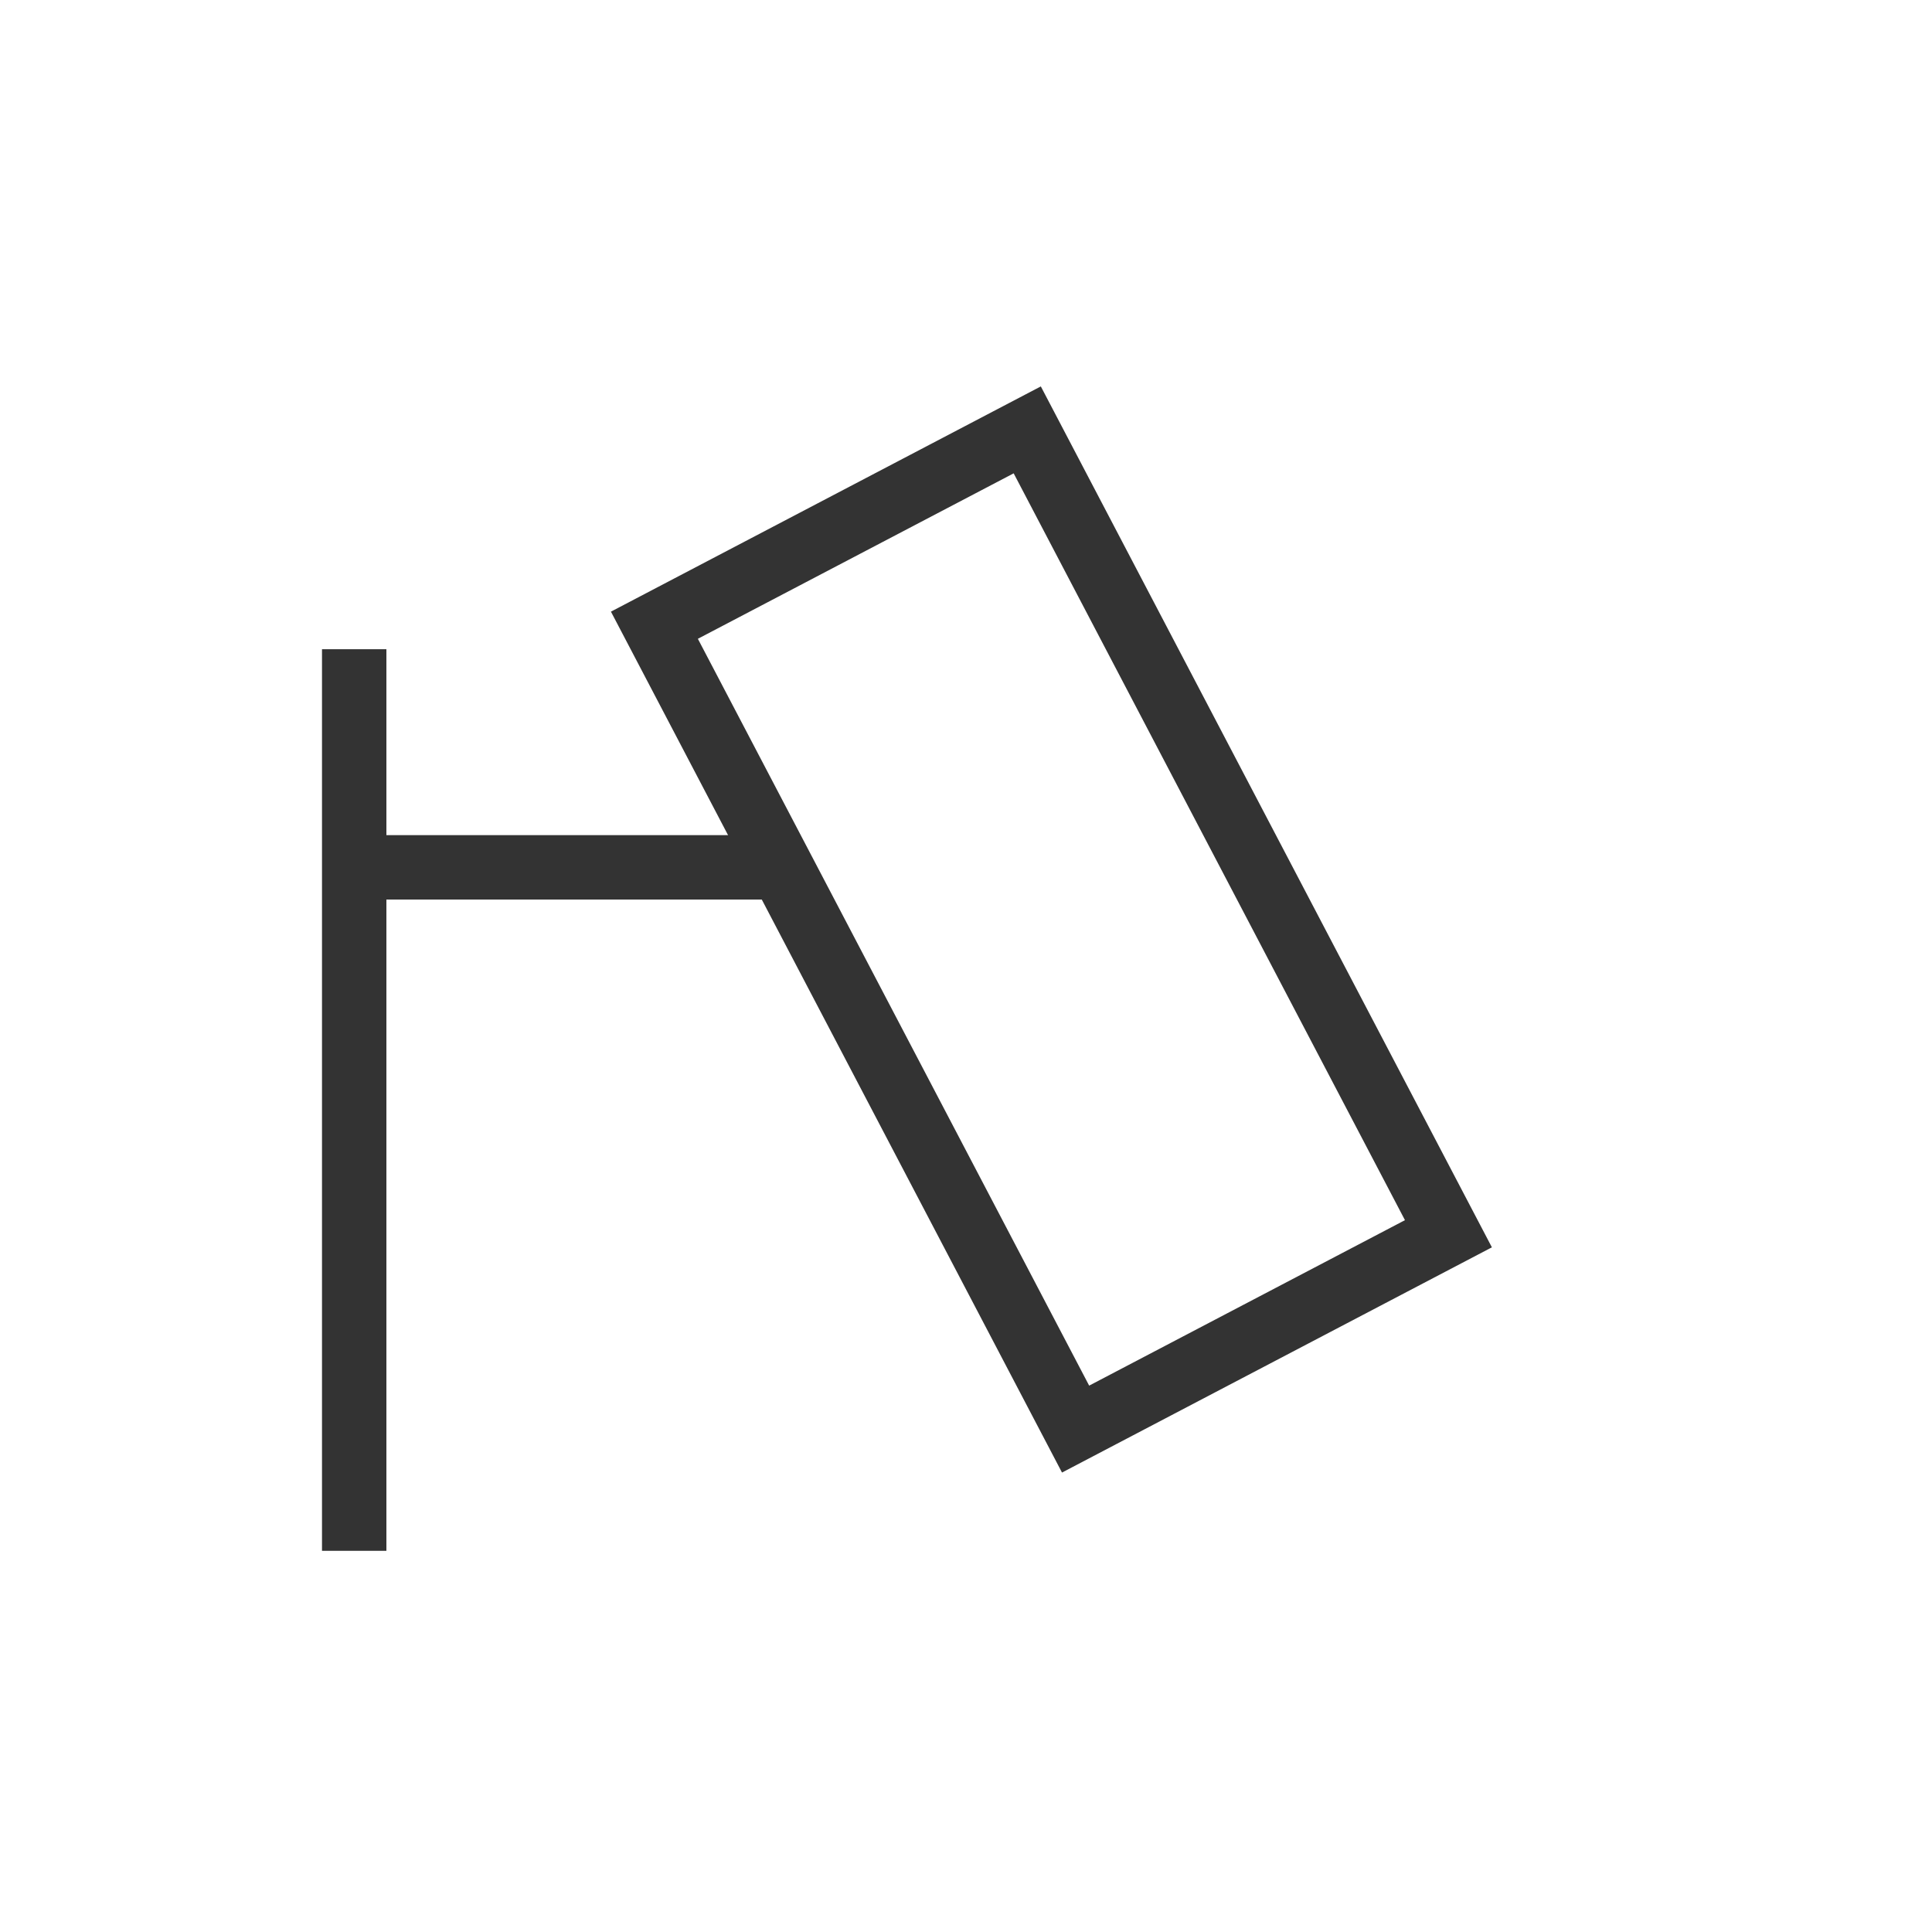
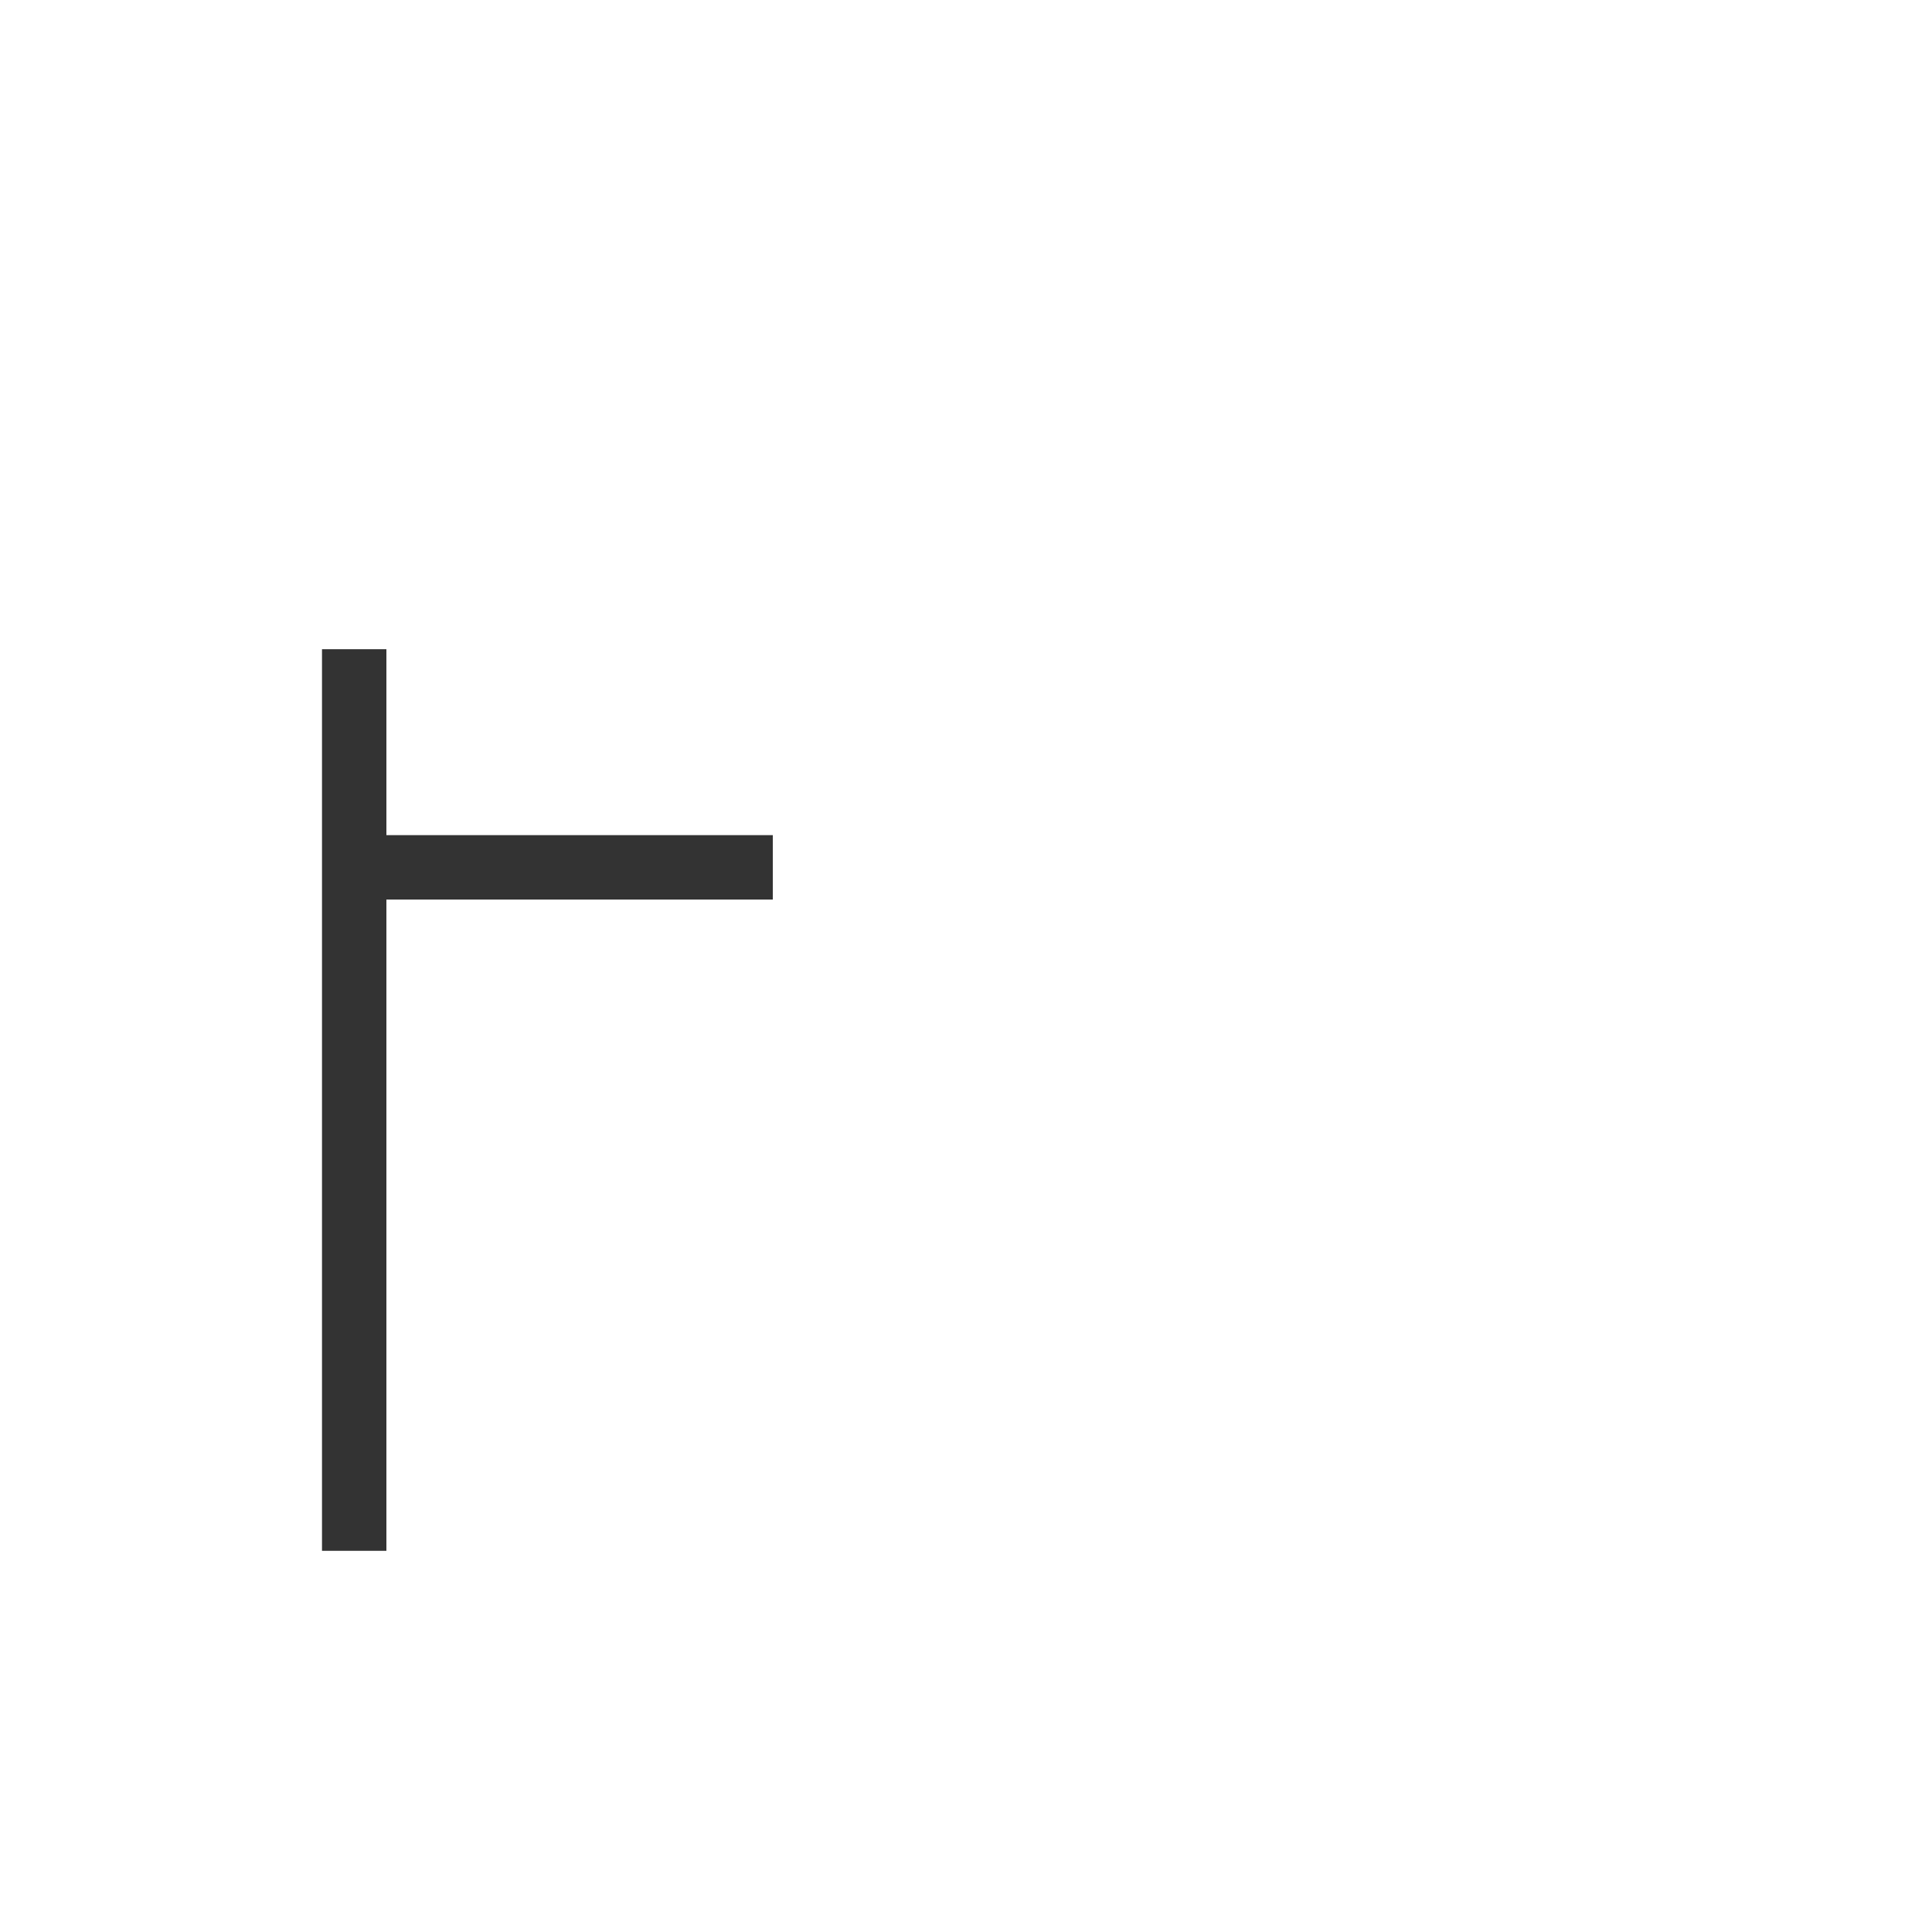
<svg xmlns="http://www.w3.org/2000/svg" width="30" height="30" viewBox="0 0 30 30" fill="none">
  <rect width="30" height="30" fill="white" />
-   <rect x="15.951" y="6.675" width="14.092" height="6.536" transform="rotate(62.348 15.951 6.675)" stroke="#333333" />
  <line x1="5.5" y1="24.081" x2="5.5" y2="10.081" stroke="#333333" />
  <line x1="6" y1="13.468" x2="12" y2="13.468" stroke="#333333" />
</svg>